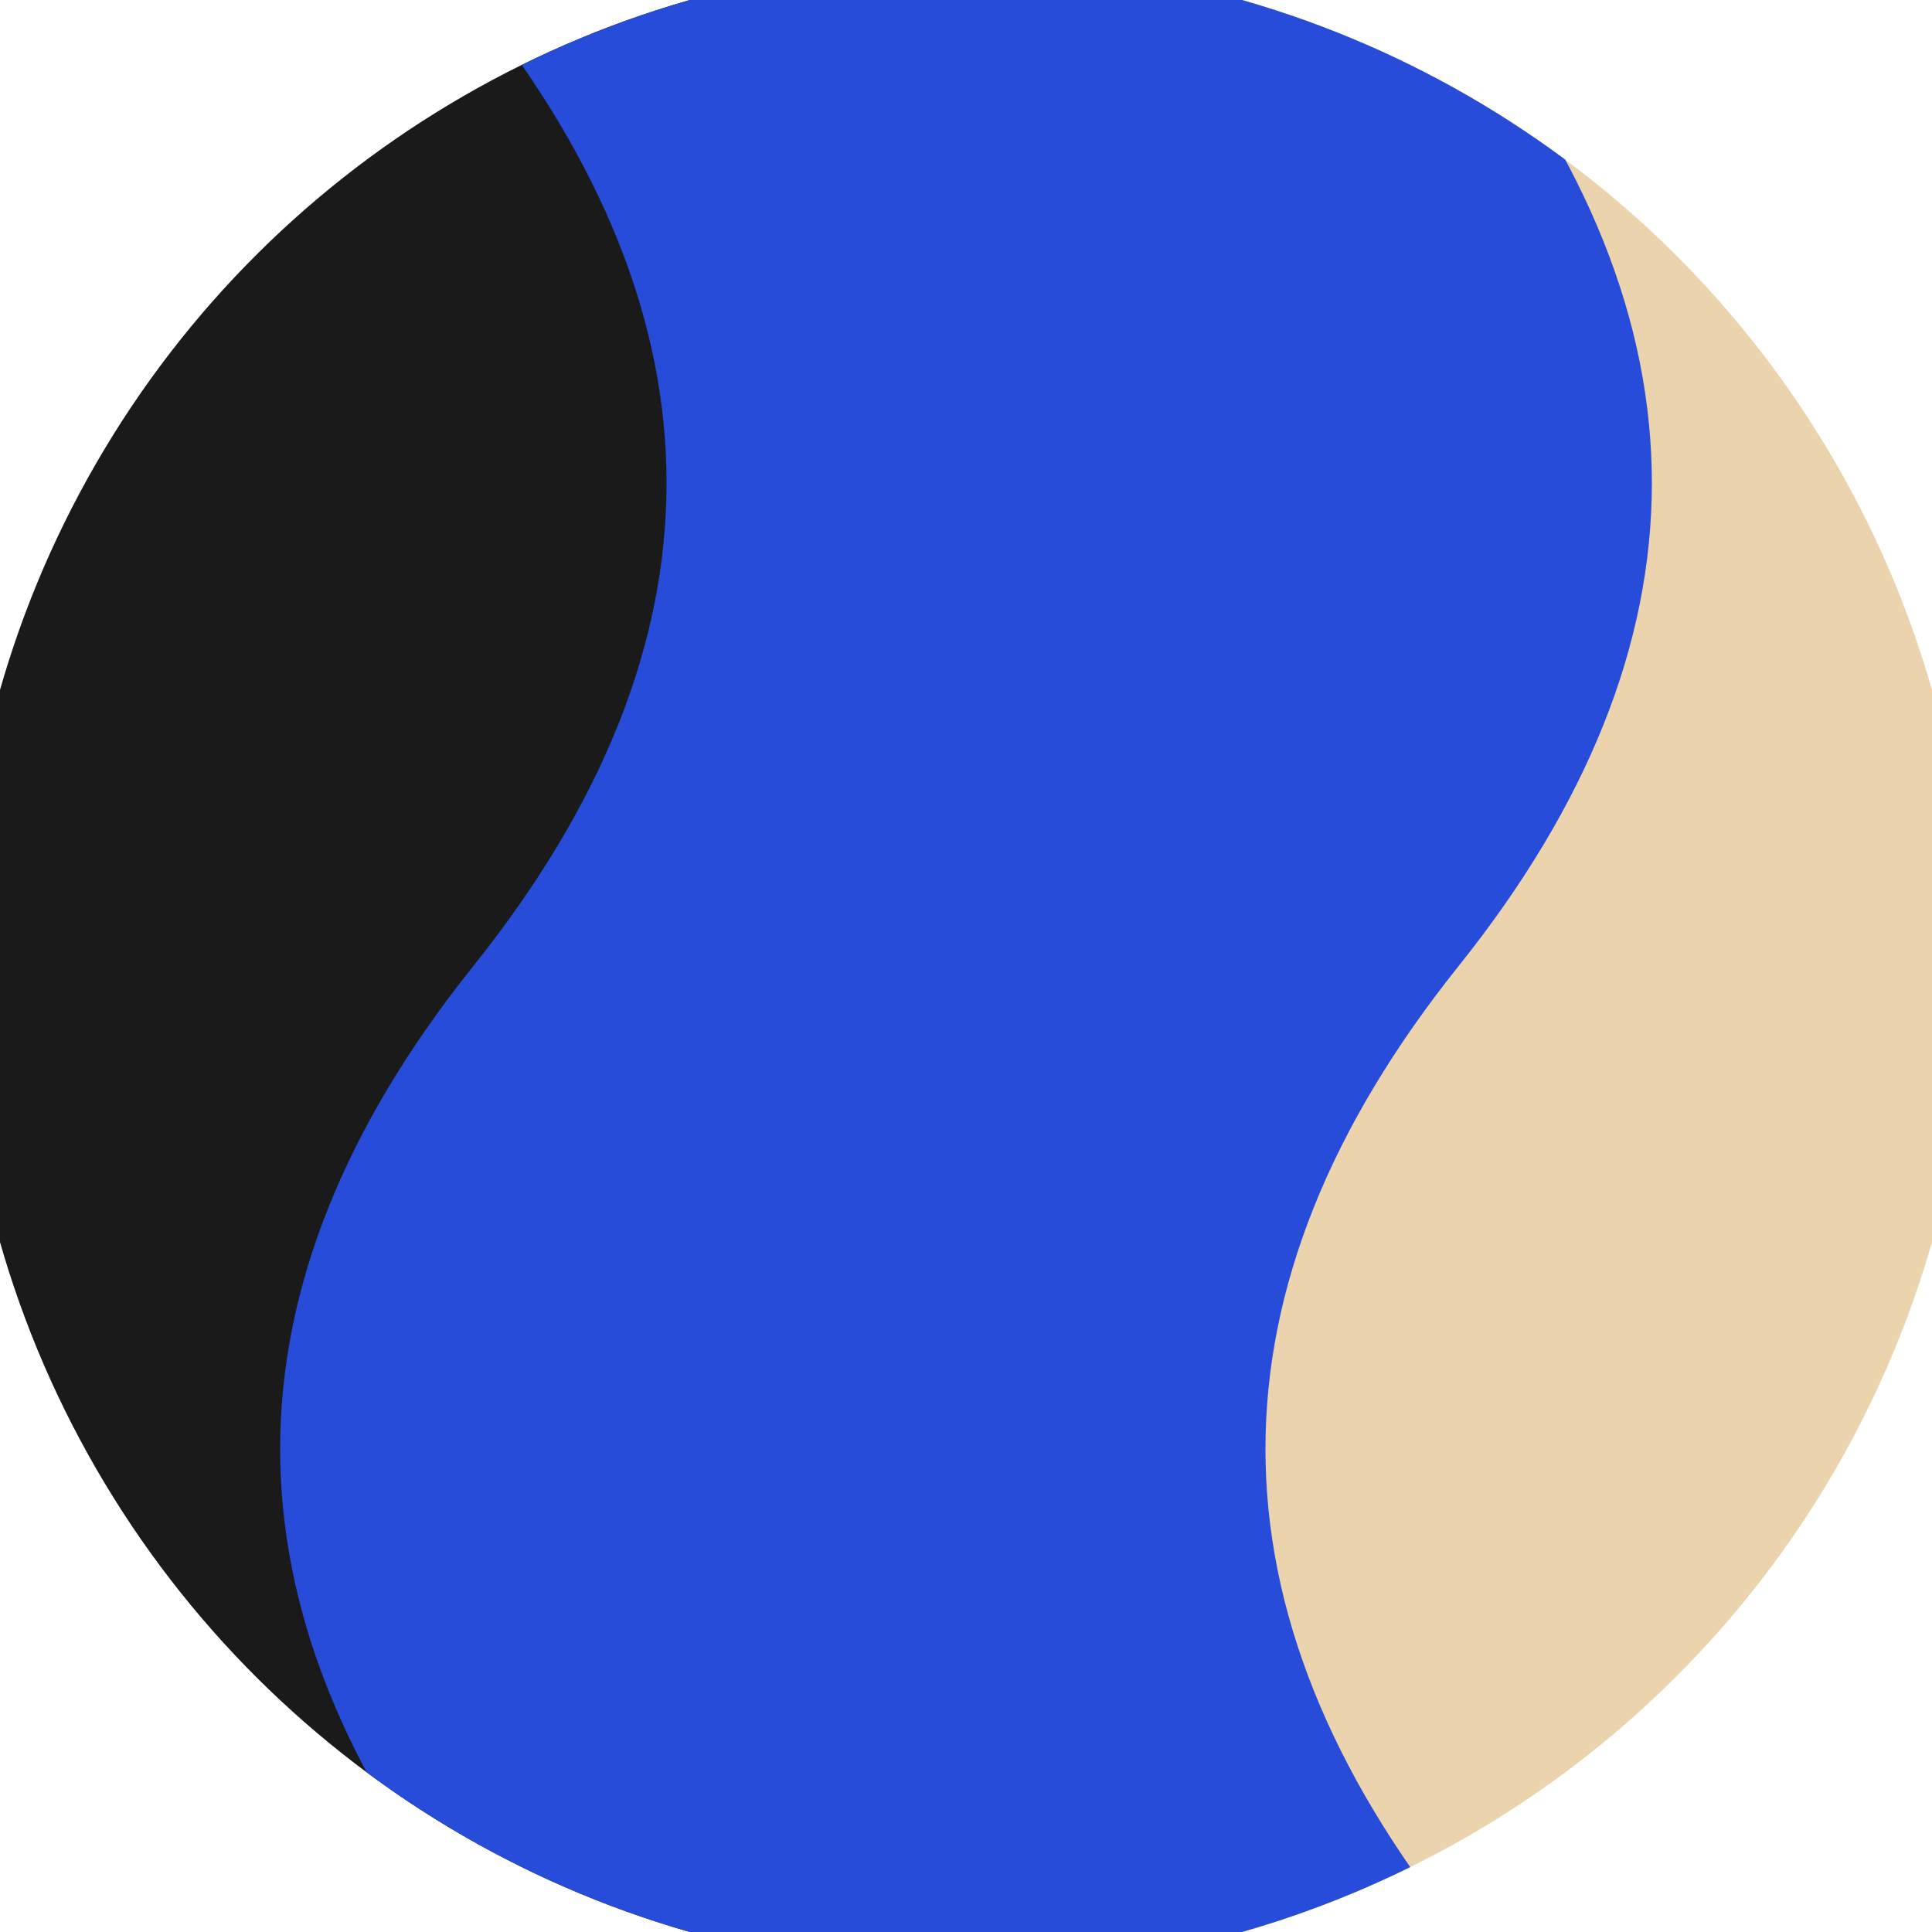
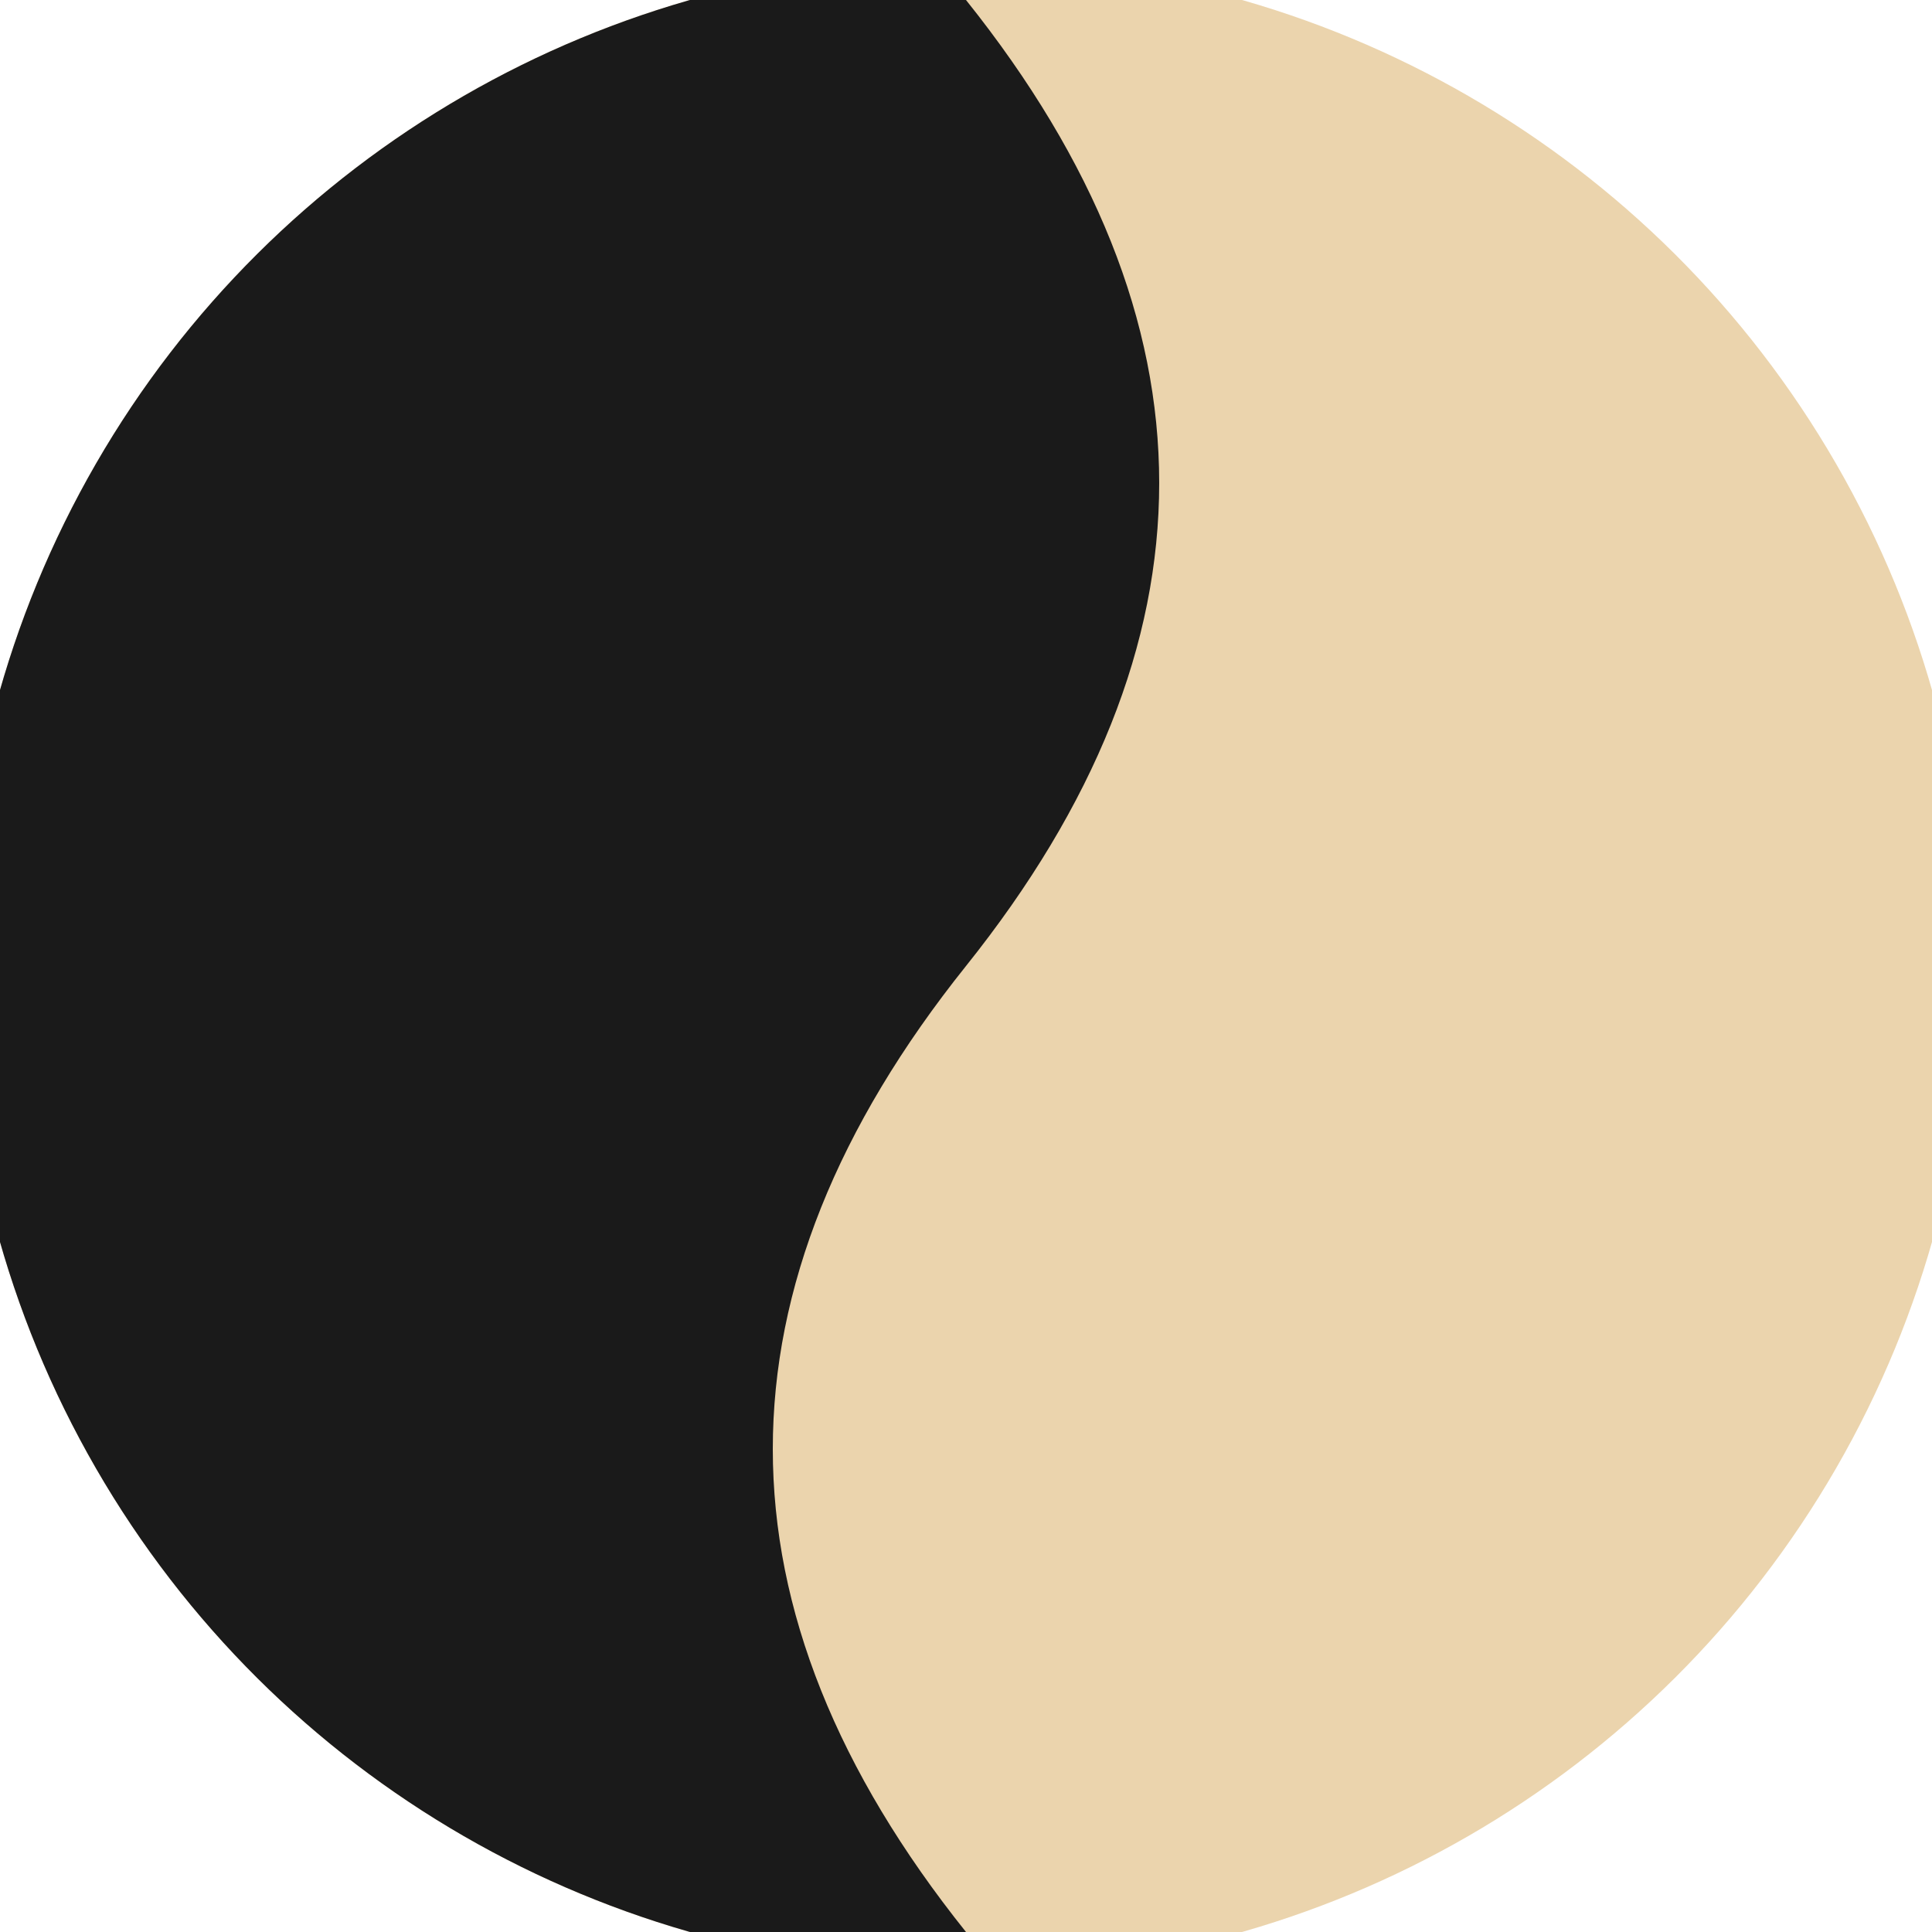
<svg xmlns="http://www.w3.org/2000/svg" width="128" height="128" viewBox="0 0 100 100" shape-rendering="geometricPrecision">
  <defs>
    <clipPath id="clip">
      <circle cx="50" cy="50" r="52" />
    </clipPath>
  </defs>
  <g transform="rotate(90 50 50)">
    <rect x="0" y="0" width="100" height="100" fill="#ebd4ad" clip-path="url(#clip)" />
    <path d="M 0 50 Q 25 30 50 50 T 100 50 V 100 H 0 Z" fill="#1a1a1a" clip-path="url(#clip)" />
-     <path d="M 0 24.5 Q 25 4.5 50 24.5 T 100 24.5                             V 75.5 Q 75 95.5 50 75.5 T 0 75.5 Z" fill="#264cd9" clip-path="url(#clip)" />
  </g>
</svg>